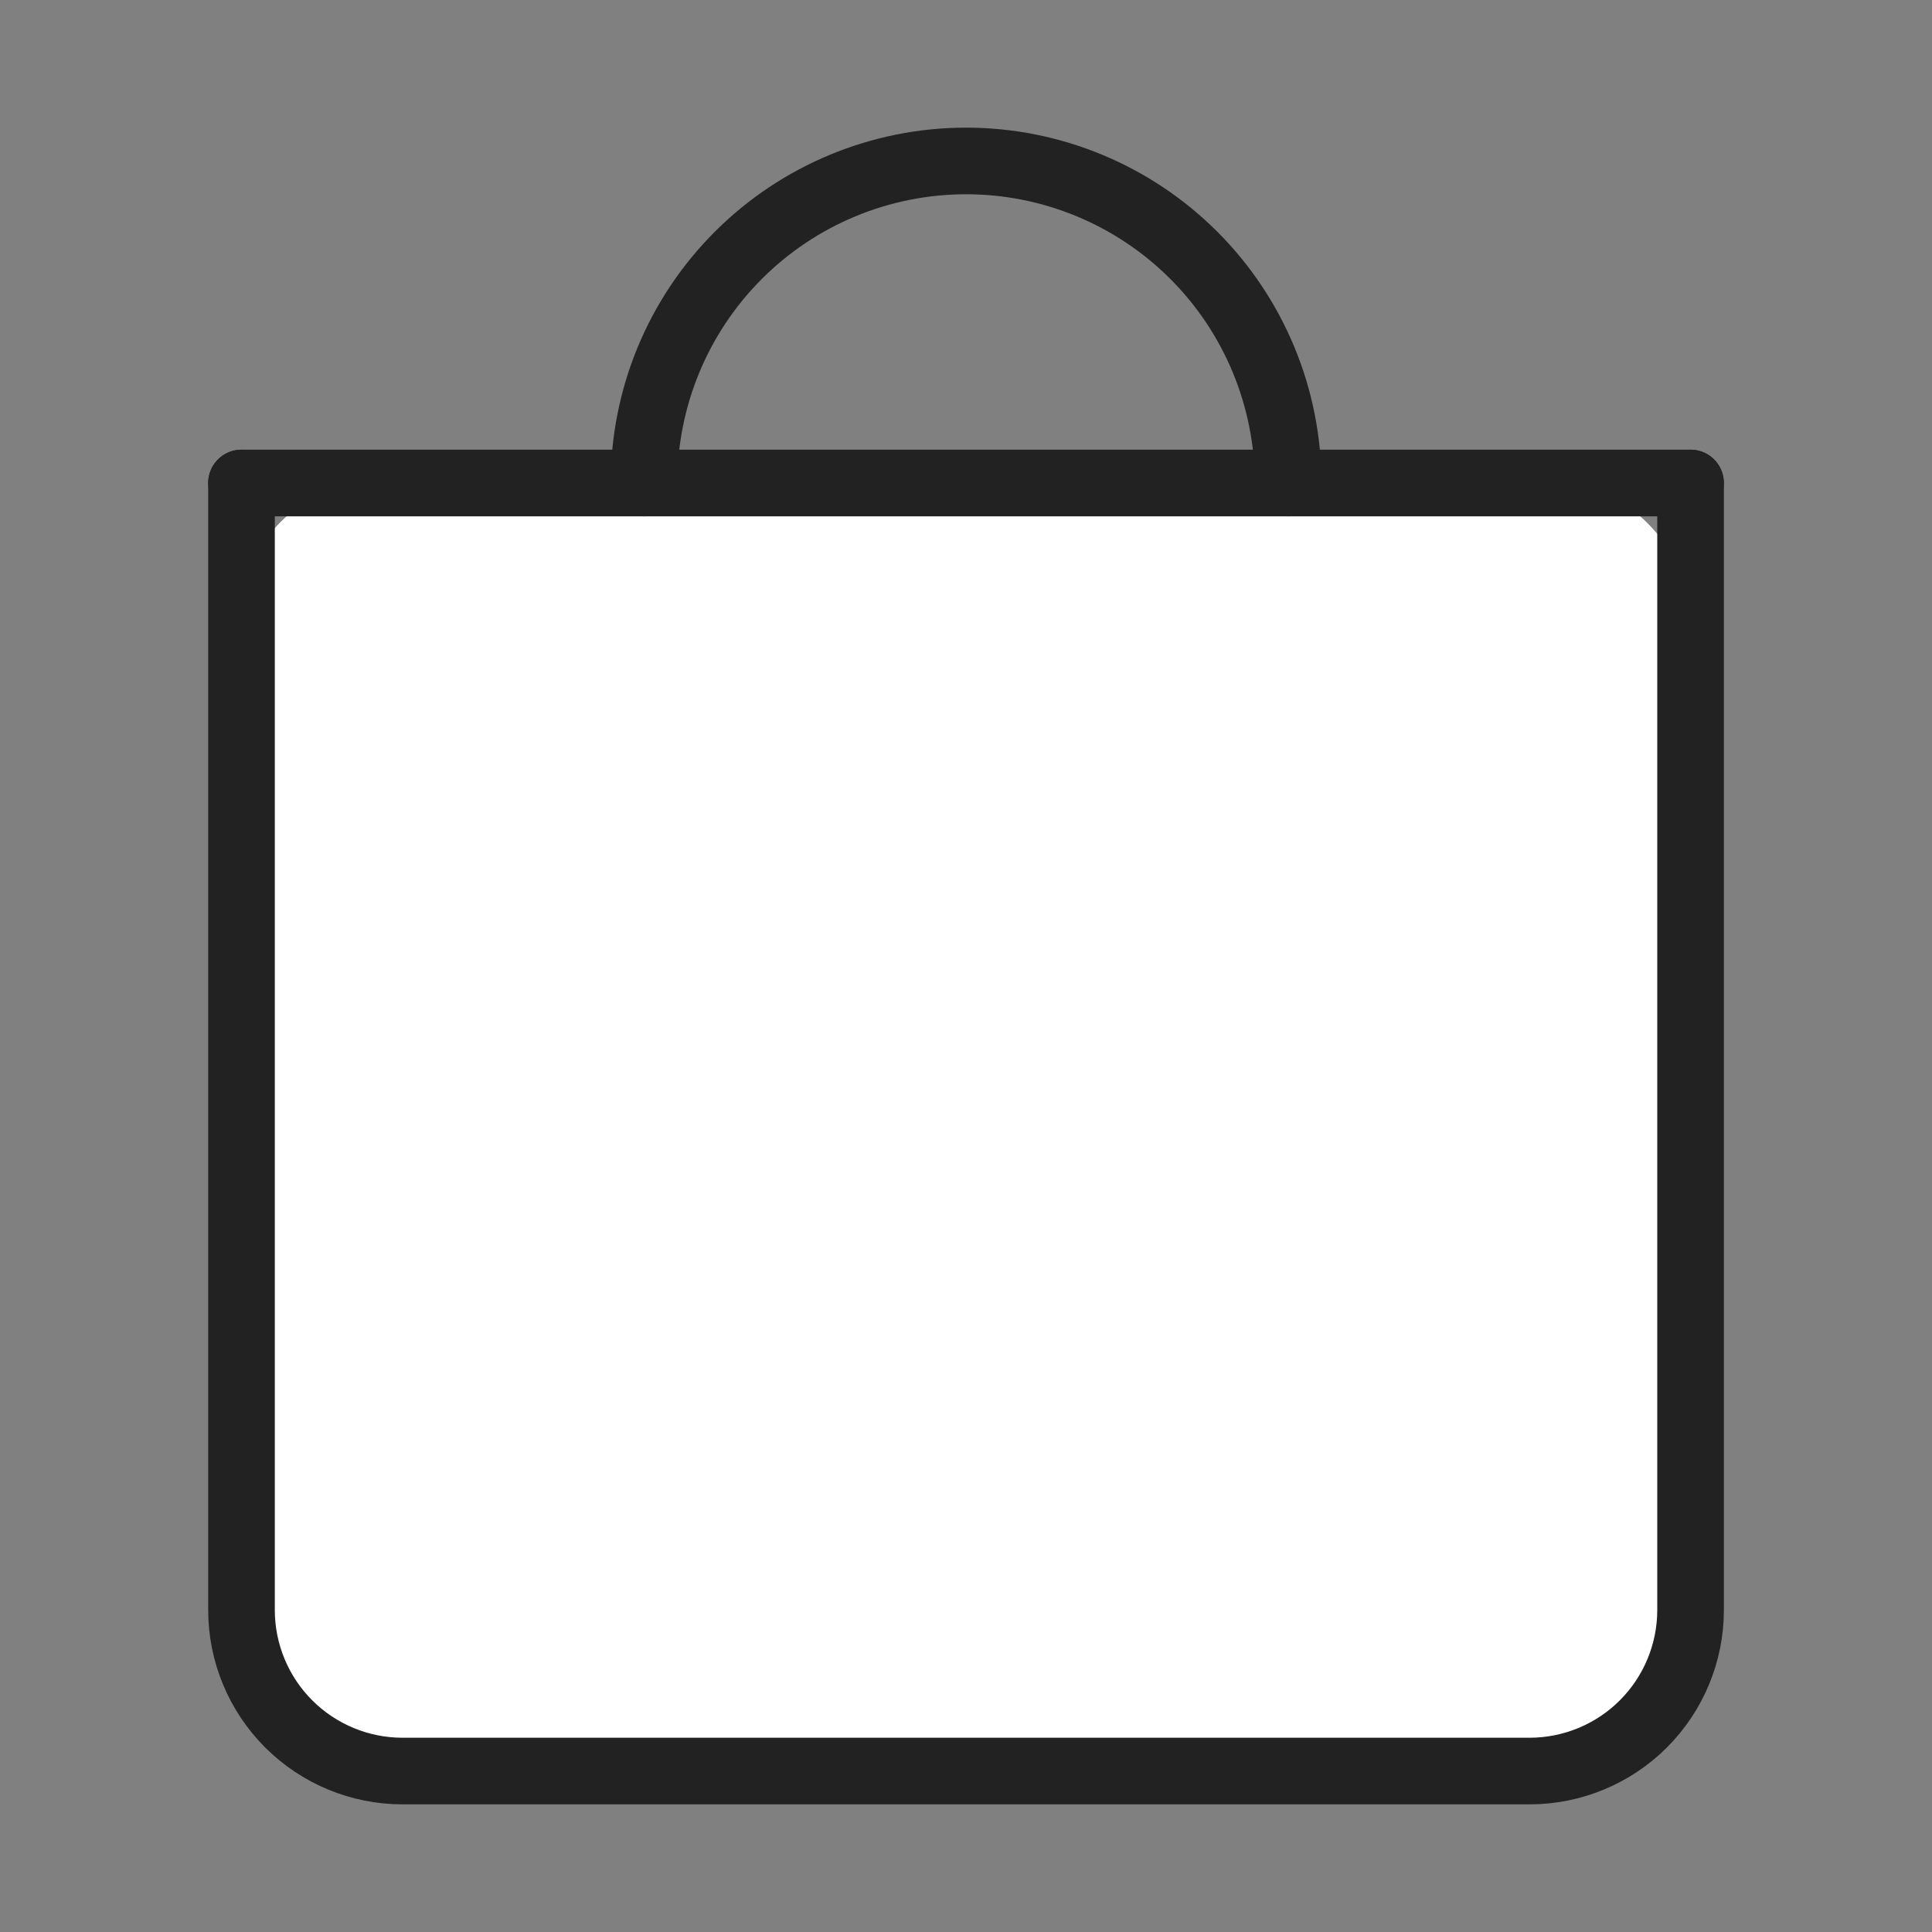
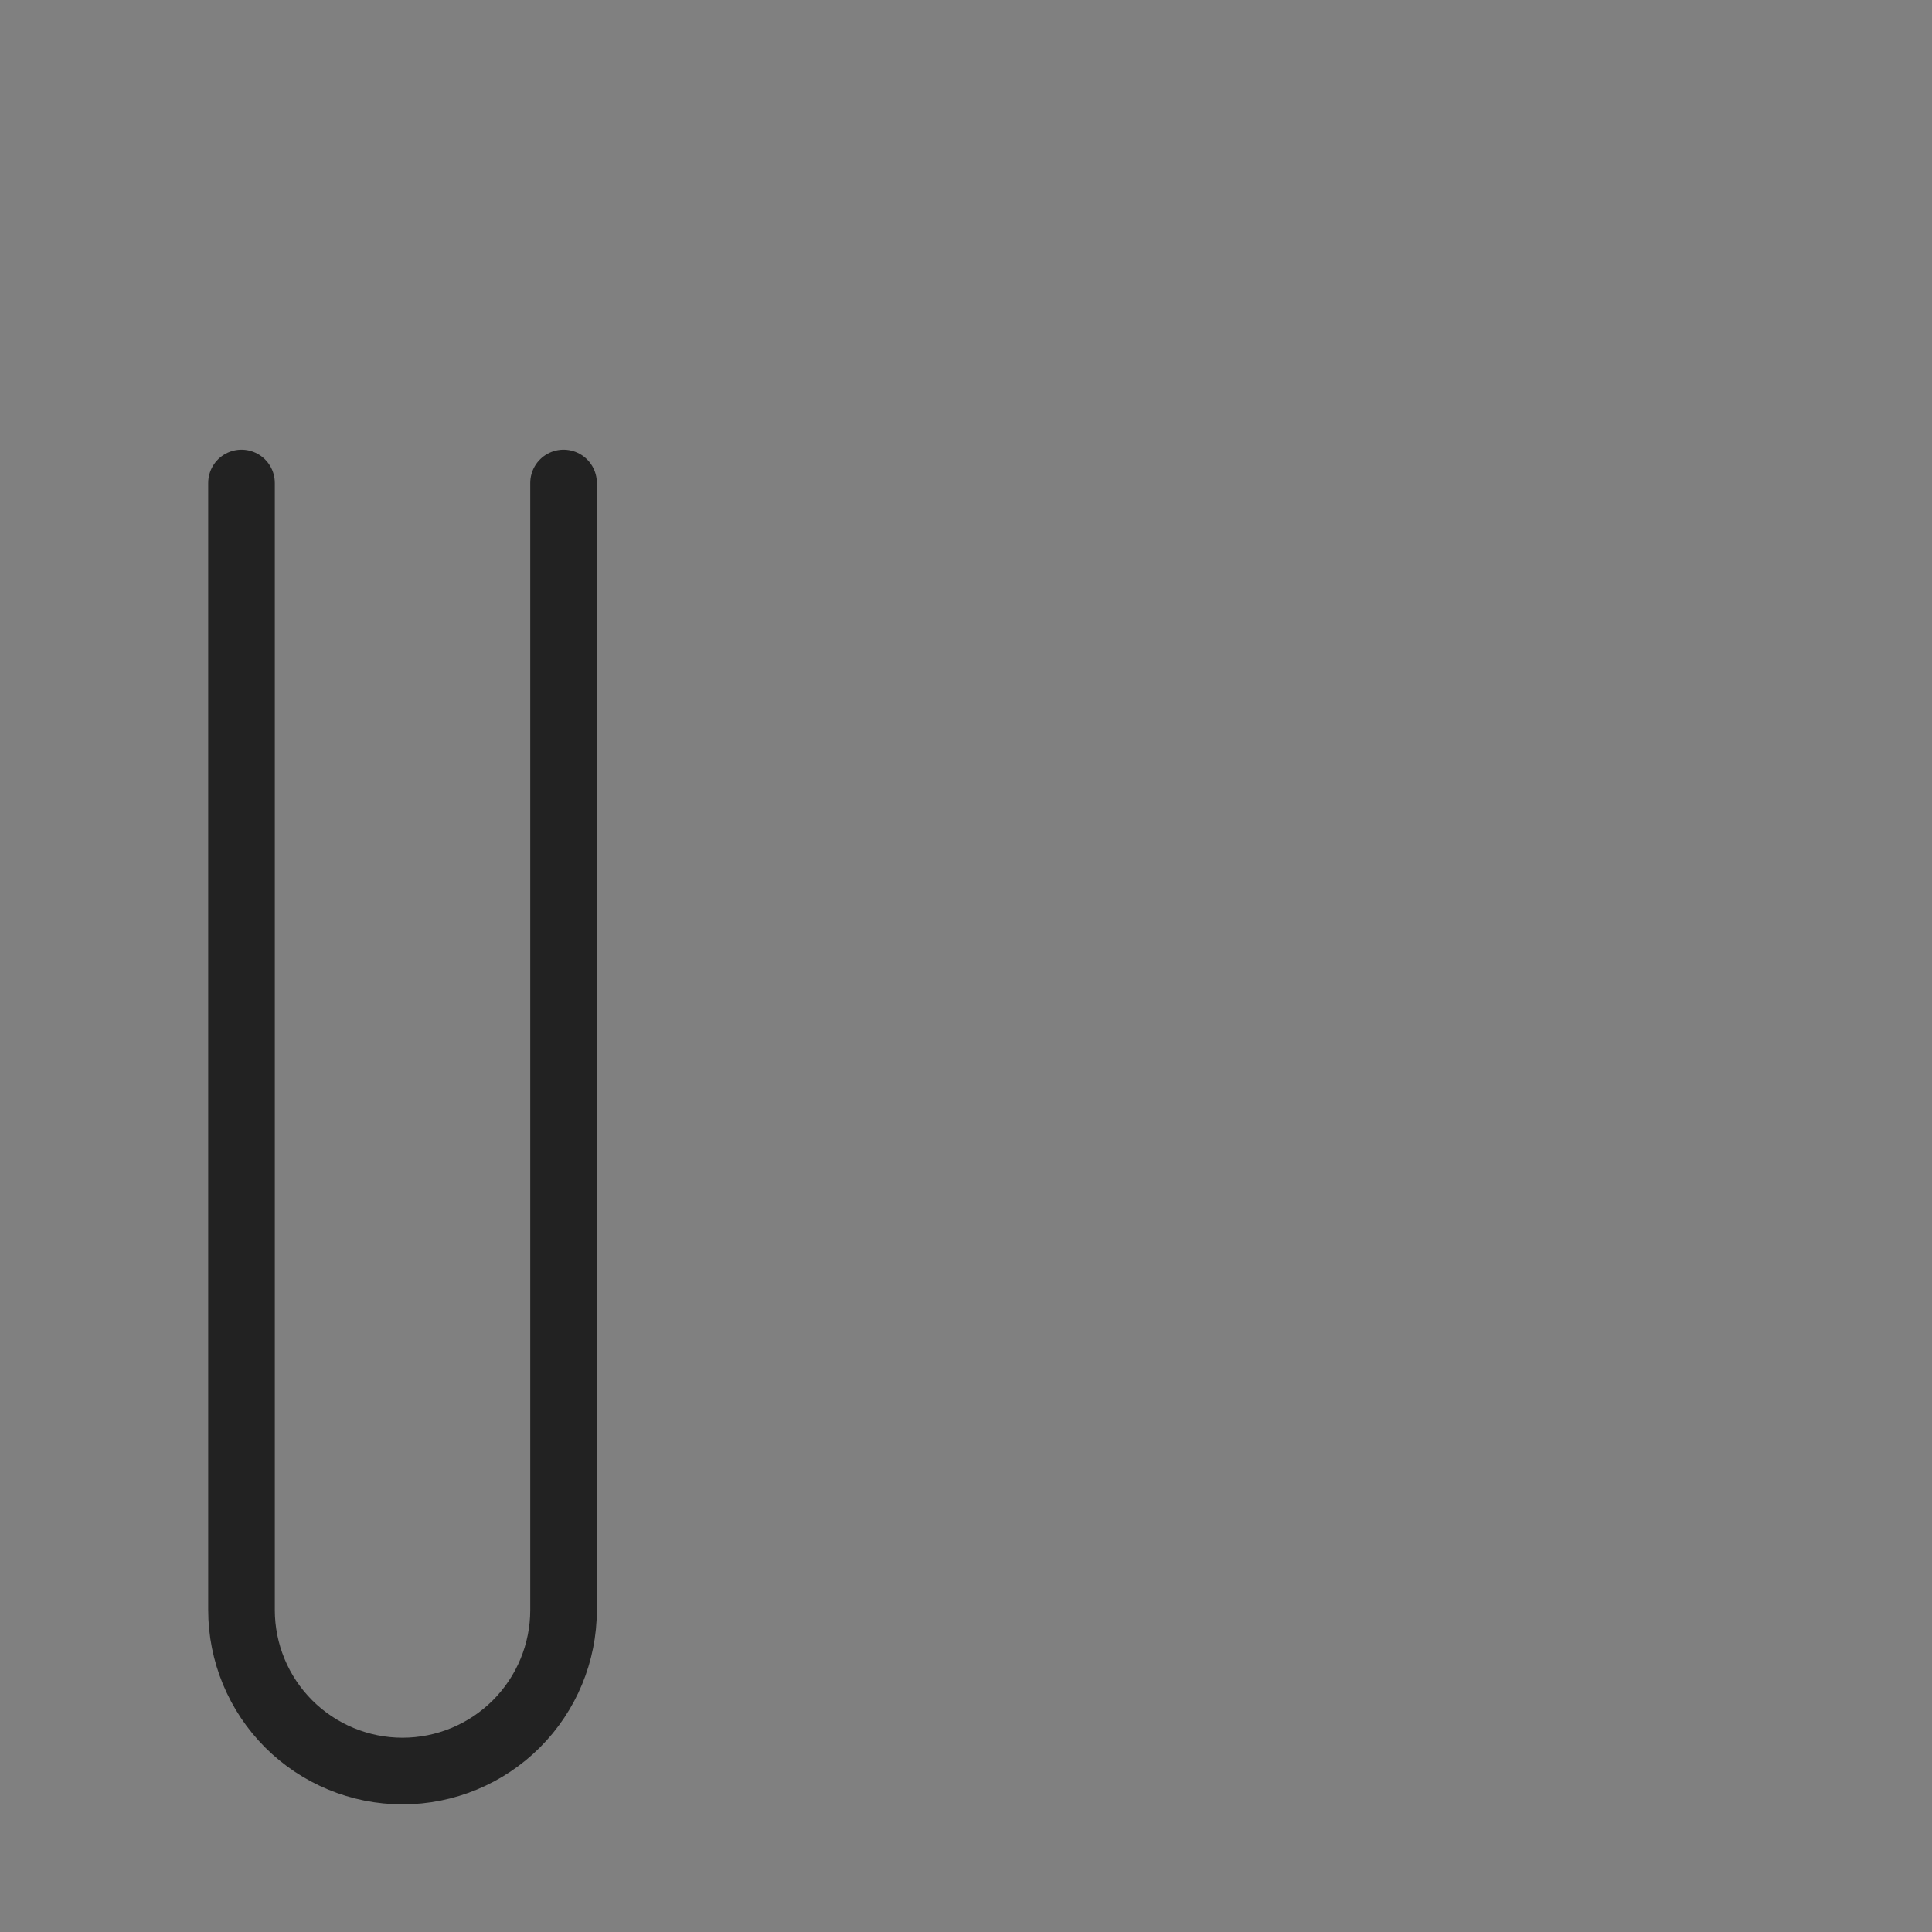
<svg xmlns="http://www.w3.org/2000/svg" fill="none" height="29" viewBox="0 0 29 29" width="29">
  <rect x="0" y="0" width="29" height="29" fill="#808080" stroke="none" />
-   <rect fill="#fff" height="19.333" rx="2" width="21.75" x="3.625" y="7.25" />
  <g stroke="#222" stroke-linecap="round" stroke-linejoin="round">
-     <path d="m3.625 7.25v16.917c0 .641.255 1.256.708 1.709.453.453 1.068.708 1.709.708h16.917c.641 0 1.256-.255 1.709-.708s.708-1.068.708-1.709v-16.917" />
-     <path d="m3.625 7.25h21.75" />
-     <path d="m9.667 7.25c0-1.282.509-2.511 1.416-3.418.906-.906 2.136-1.416 3.418-1.416 1.282 0 2.511.509 3.418 1.416.906.906 1.416 2.136 1.416 3.418" />
+     <path d="m3.625 7.25v16.917c0 .641.255 1.256.708 1.709.453.453 1.068.708 1.709.708c.641 0 1.256-.255 1.709-.708s.708-1.068.708-1.709v-16.917" />
  </g>
</svg>